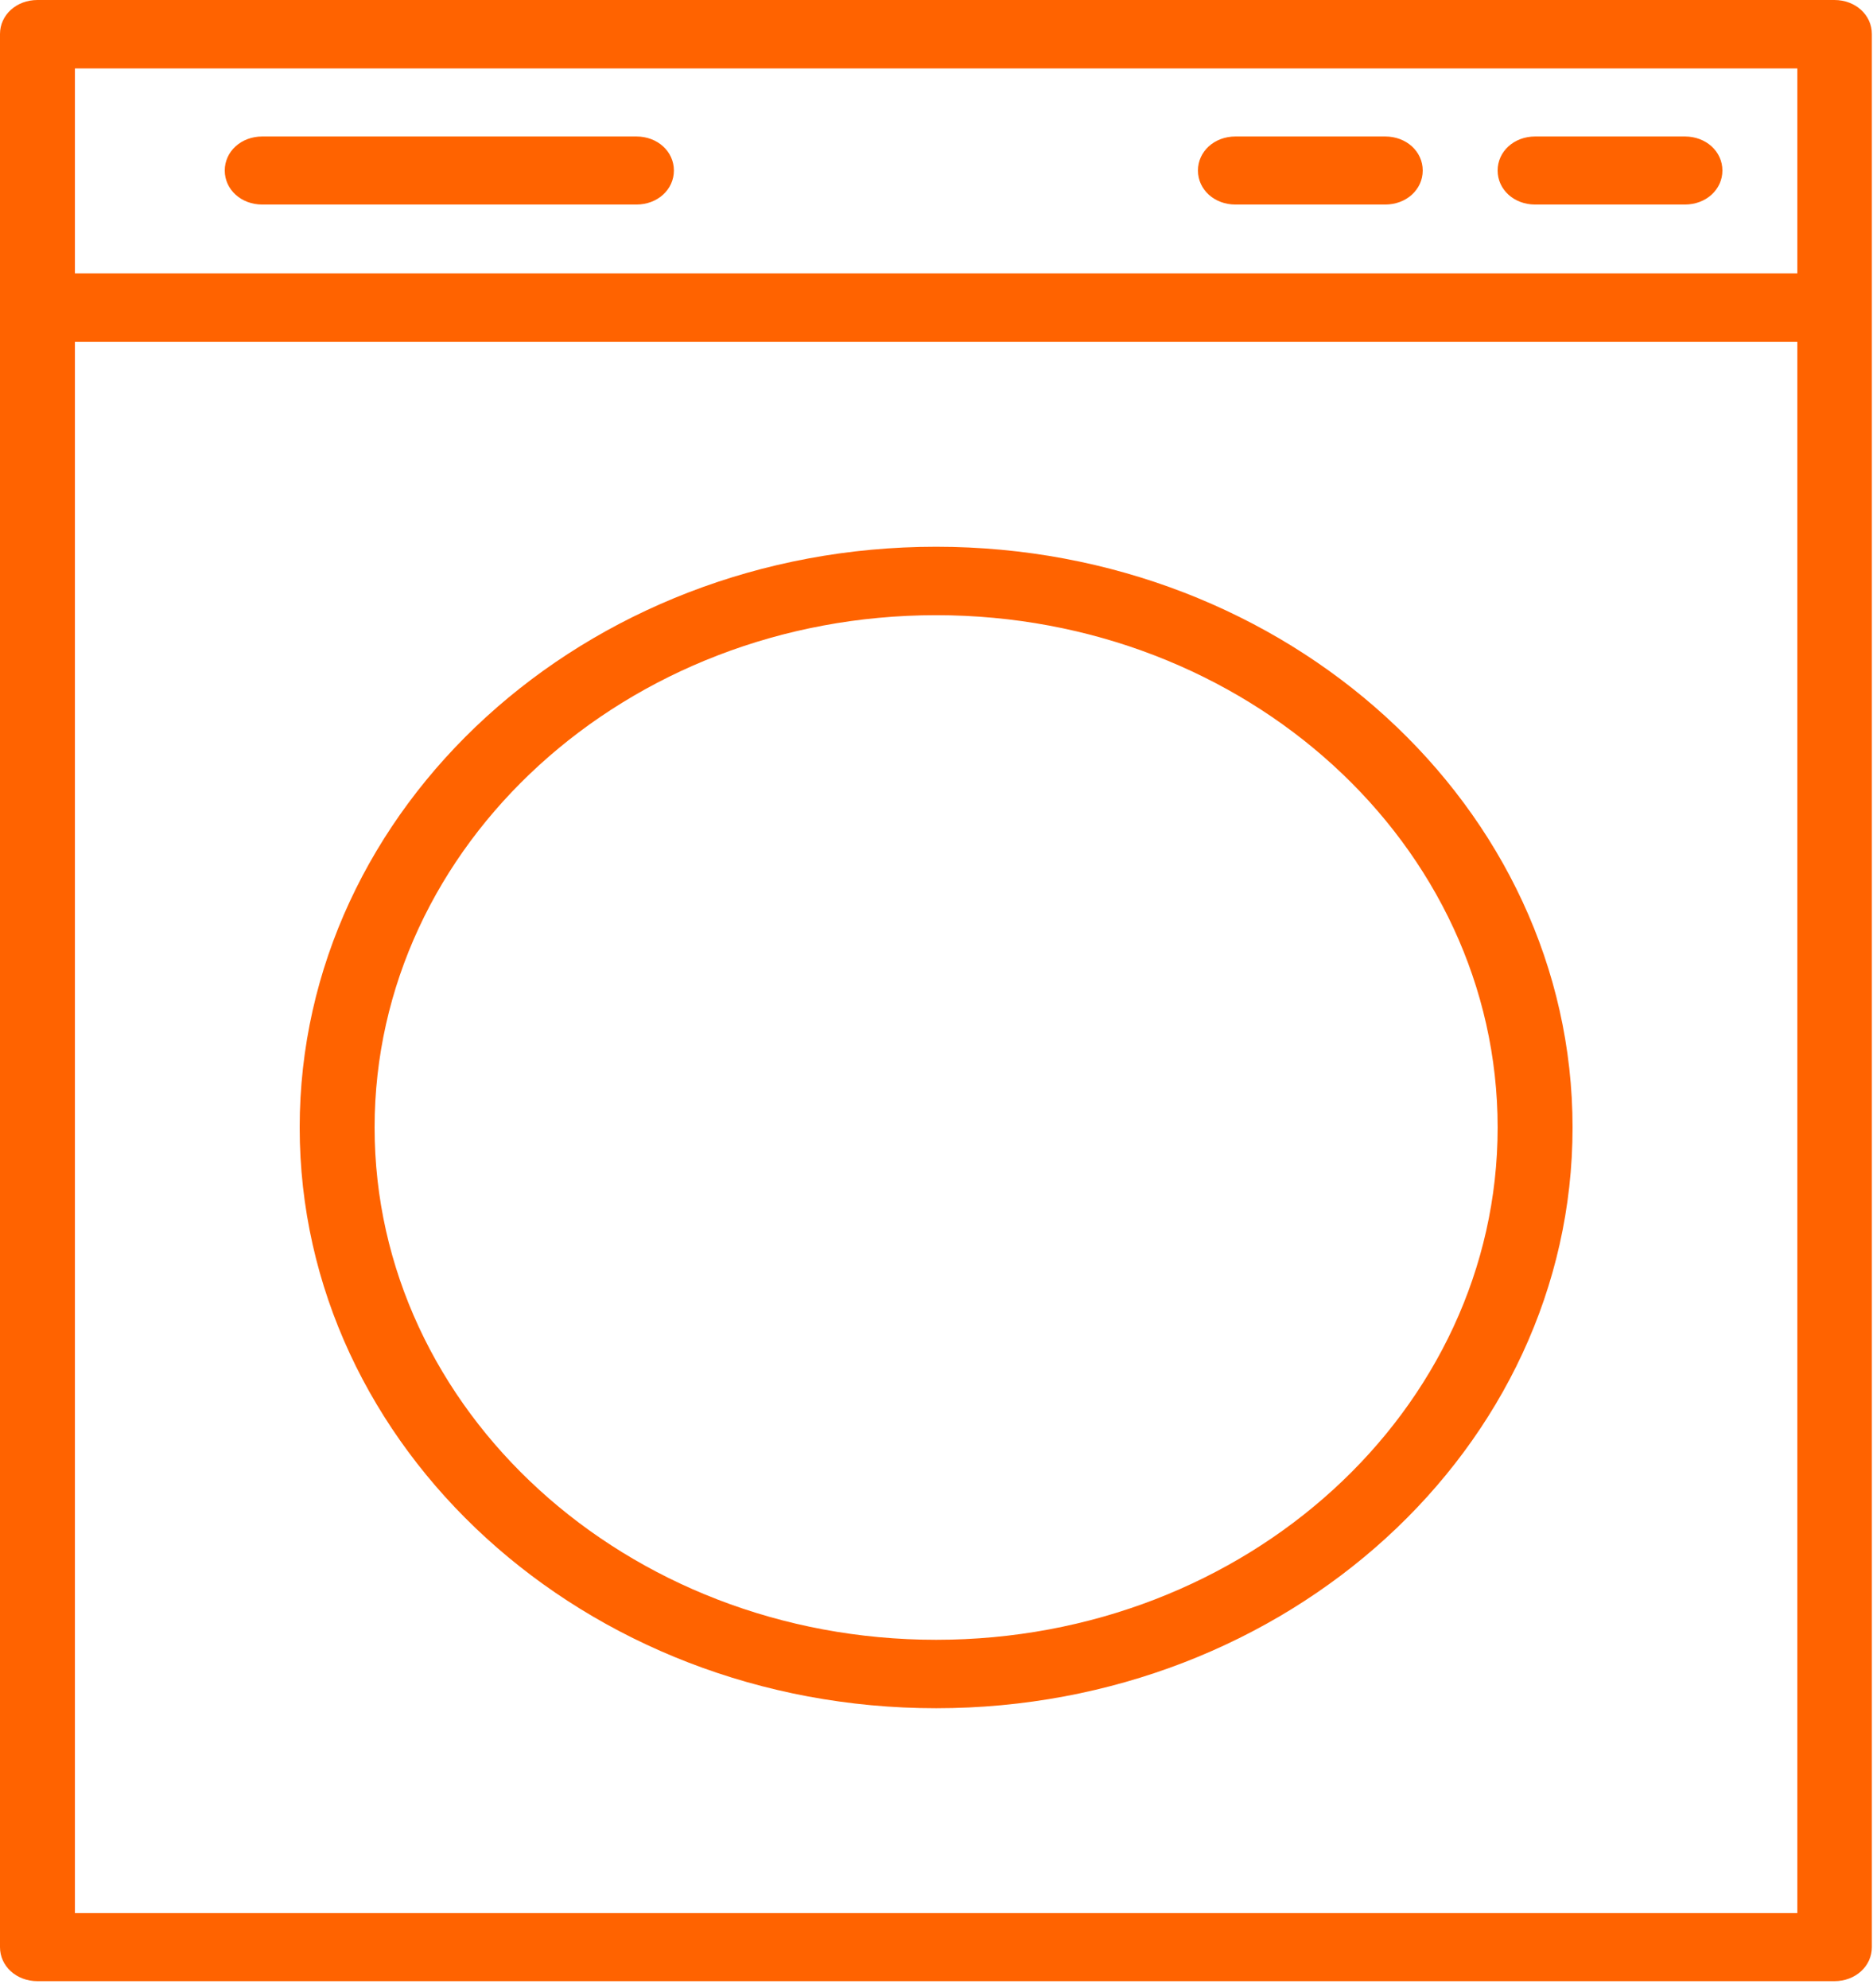
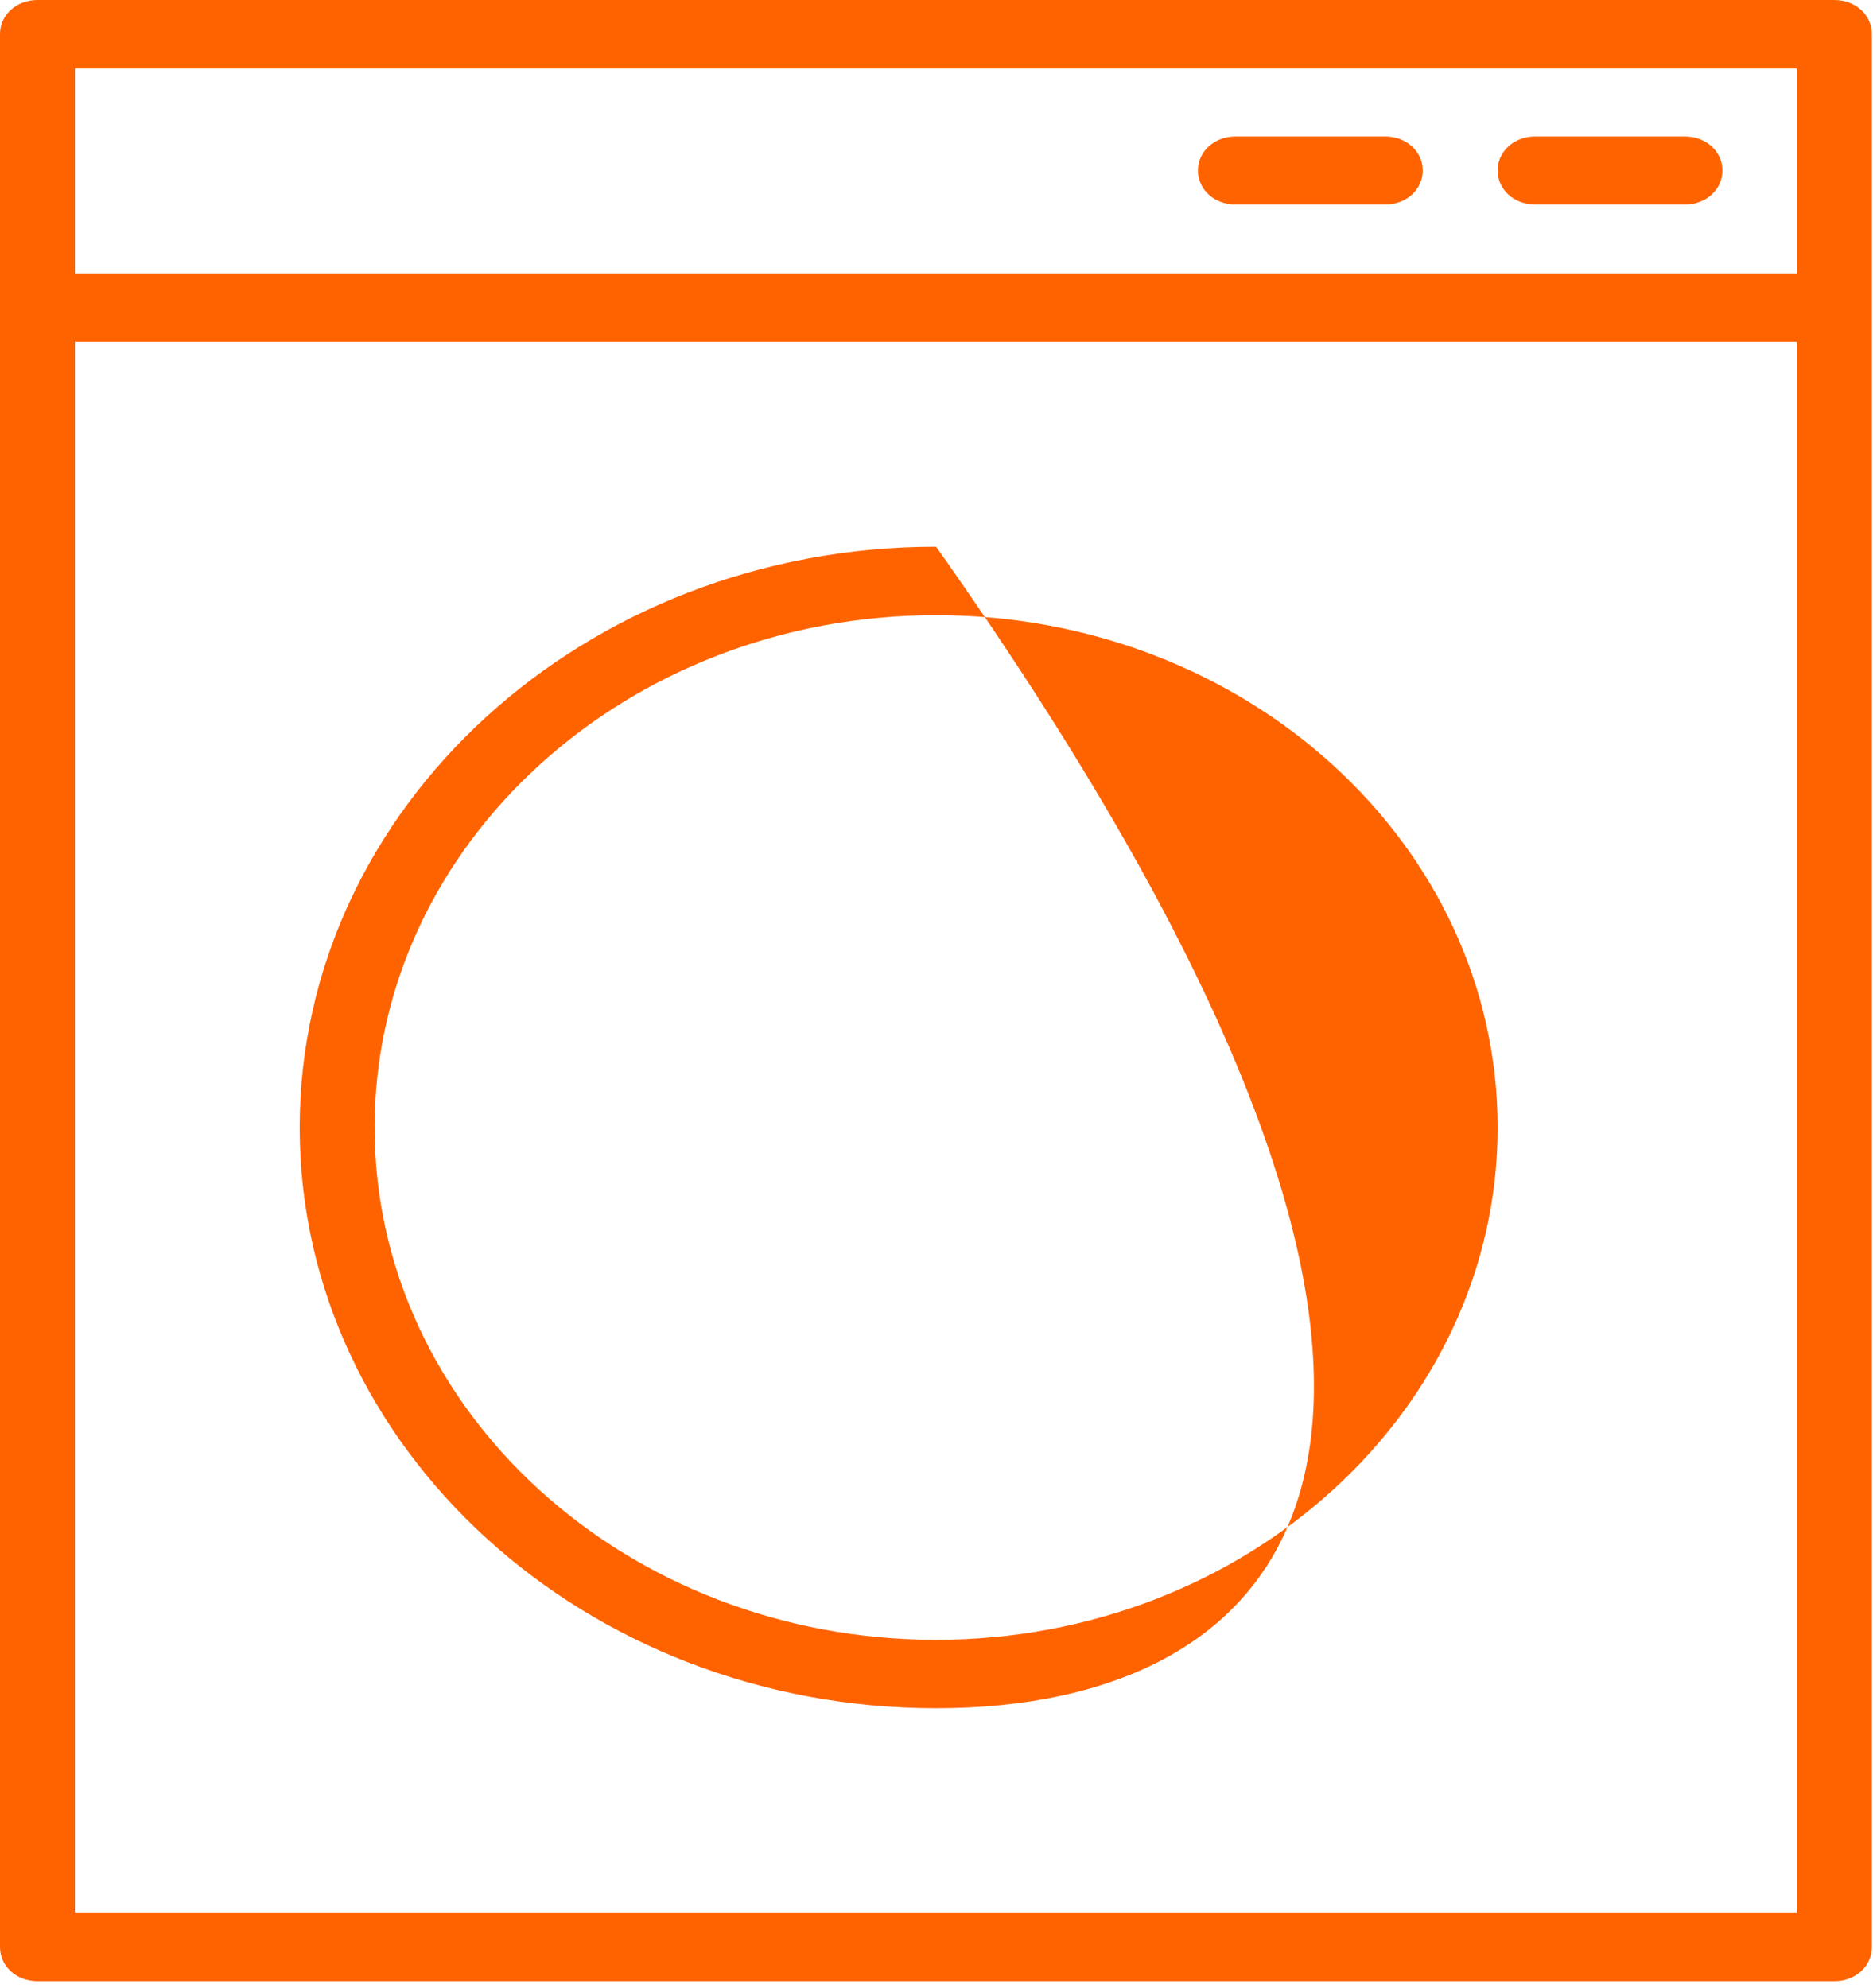
<svg xmlns="http://www.w3.org/2000/svg" width="49" height="52" viewBox="0 0 49 52" fill="none">
  <g clip-path="url(#clip0_499_4033)">
    <path d="M47.01 8.94H1.96V50.04H47.02V8.94H47.01ZM47.01 1.79H1.96V7.15H47.02V1.79H47.01ZM48.97 8.04V50.93C48.97 51.43 48.54 51.82 47.99 51.82H0.98C0.43 51.82 0 51.43 0 50.93V0.89C0 0.39 0.43 0 0.98 0H47.99C48.54 0 48.97 0.39 48.97 0.89V8.04Z" fill="#FF6300" />
    <path d="M40.16 3.57H44.08C44.63 3.57 45.06 3.96 45.06 4.46C45.06 4.96 44.63 5.35 44.08 5.35H40.16C39.61 5.35 39.18 4.96 39.18 4.46C39.18 3.96 39.61 3.57 40.16 3.57Z" fill="#FF6300" />
    <path d="M32.32 3.57H36.24C36.79 3.57 37.22 3.96 37.22 4.46C37.22 4.96 36.79 5.35 36.24 5.35H32.32C31.77 5.35 31.34 4.96 31.34 4.46C31.34 3.96 31.77 3.57 32.32 3.57Z" fill="#FF6300" />
-     <path d="M24.49 42.891C32.6 42.891 39.18 36.891 39.18 29.491C39.18 22.091 32.6 16.091 24.49 16.091C16.38 16.091 9.8 22.091 9.8 29.491C9.8 36.891 16.38 42.891 24.49 42.891ZM24.49 14.301C33.68 14.301 41.14 21.111 41.14 29.491C41.14 37.871 33.68 44.681 24.49 44.681C15.3 44.681 7.84 37.871 7.84 29.491C7.84 21.111 15.3 14.301 24.49 14.301Z" fill="#FF6300" />
-     <path d="M6.86 3.57H16.65C17.2 3.57 17.63 3.96 17.63 4.46C17.63 4.96 17.2 5.35 16.65 5.35H6.86C6.31 5.35 5.88 4.96 5.88 4.46C5.88 3.96 6.31 3.57 6.86 3.57Z" fill="#FF6300" />
+     <path d="M24.49 42.891C32.6 42.891 39.18 36.891 39.18 29.491C39.18 22.091 32.6 16.091 24.49 16.091C16.38 16.091 9.8 22.091 9.8 29.491C9.8 36.891 16.38 42.891 24.49 42.891ZM24.49 14.301C41.14 37.871 33.68 44.681 24.49 44.681C15.3 44.681 7.84 37.871 7.84 29.491C7.84 21.111 15.3 14.301 24.49 14.301Z" fill="#FF6300" />
  </g>
  <defs>
    <clipPath id="clip0_499_4033">
      <rect width="48.97" height="51.83" fill="white" />
    </clipPath>
  </defs>
</svg>